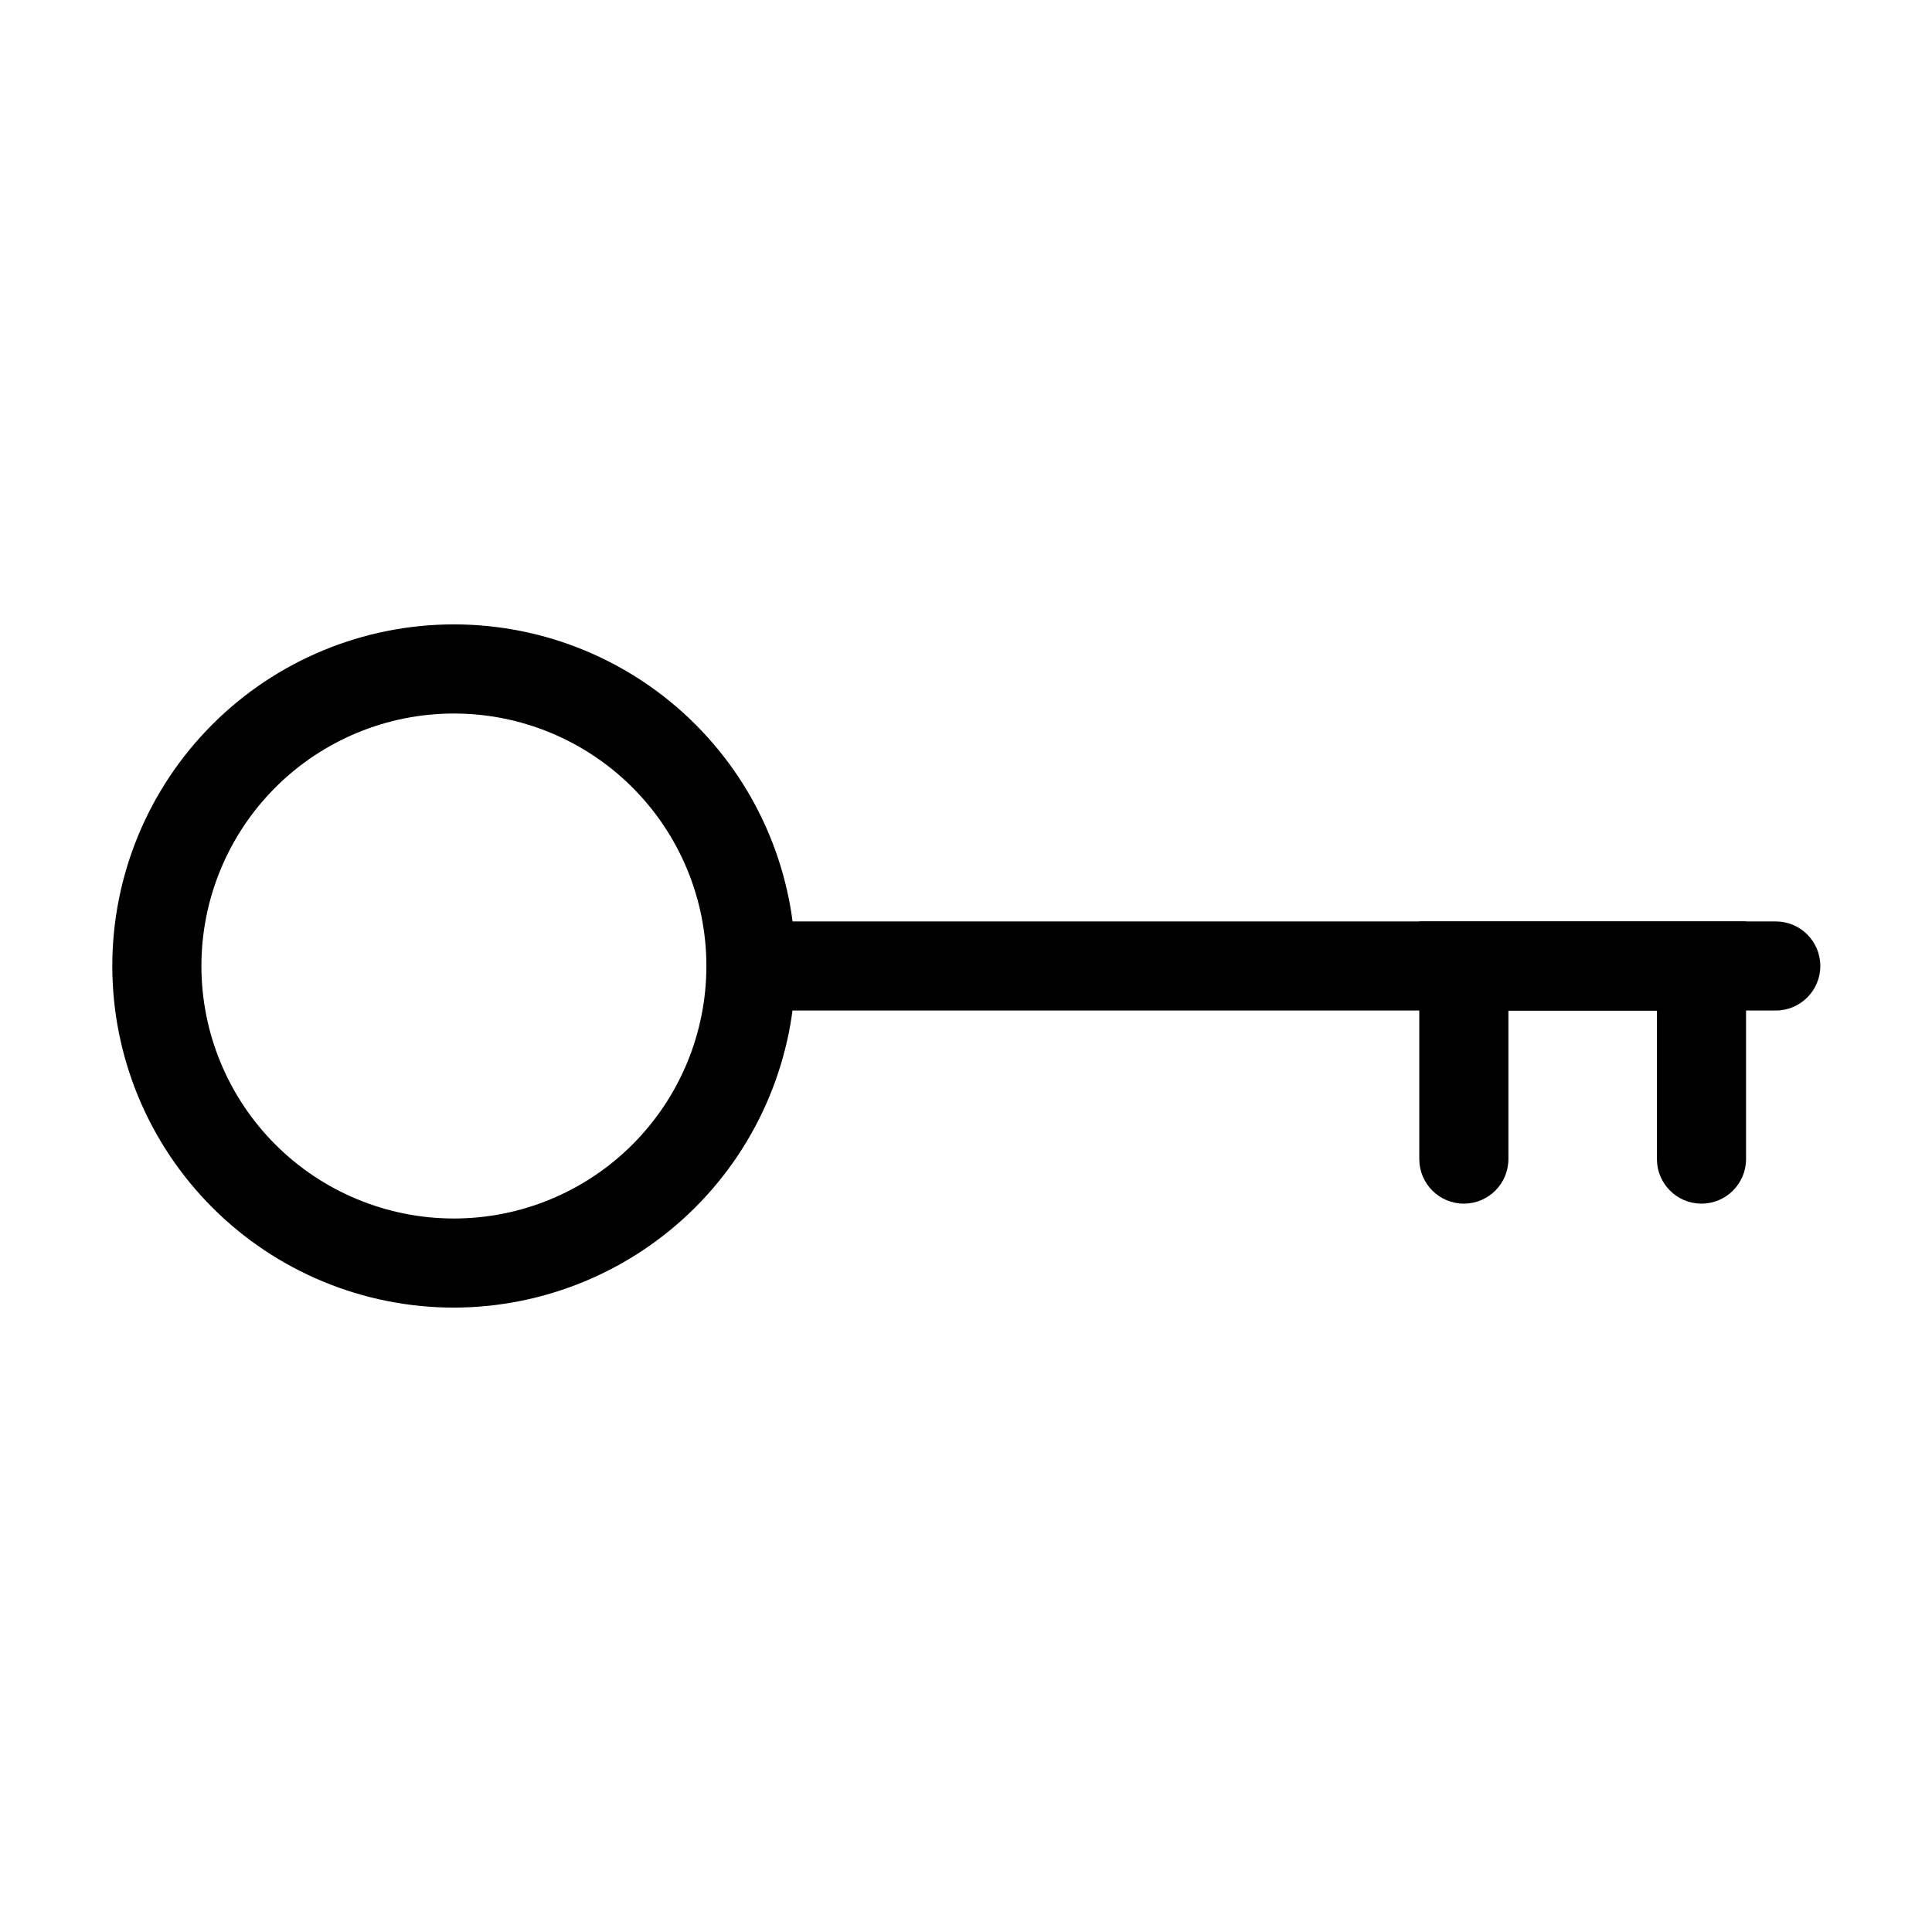
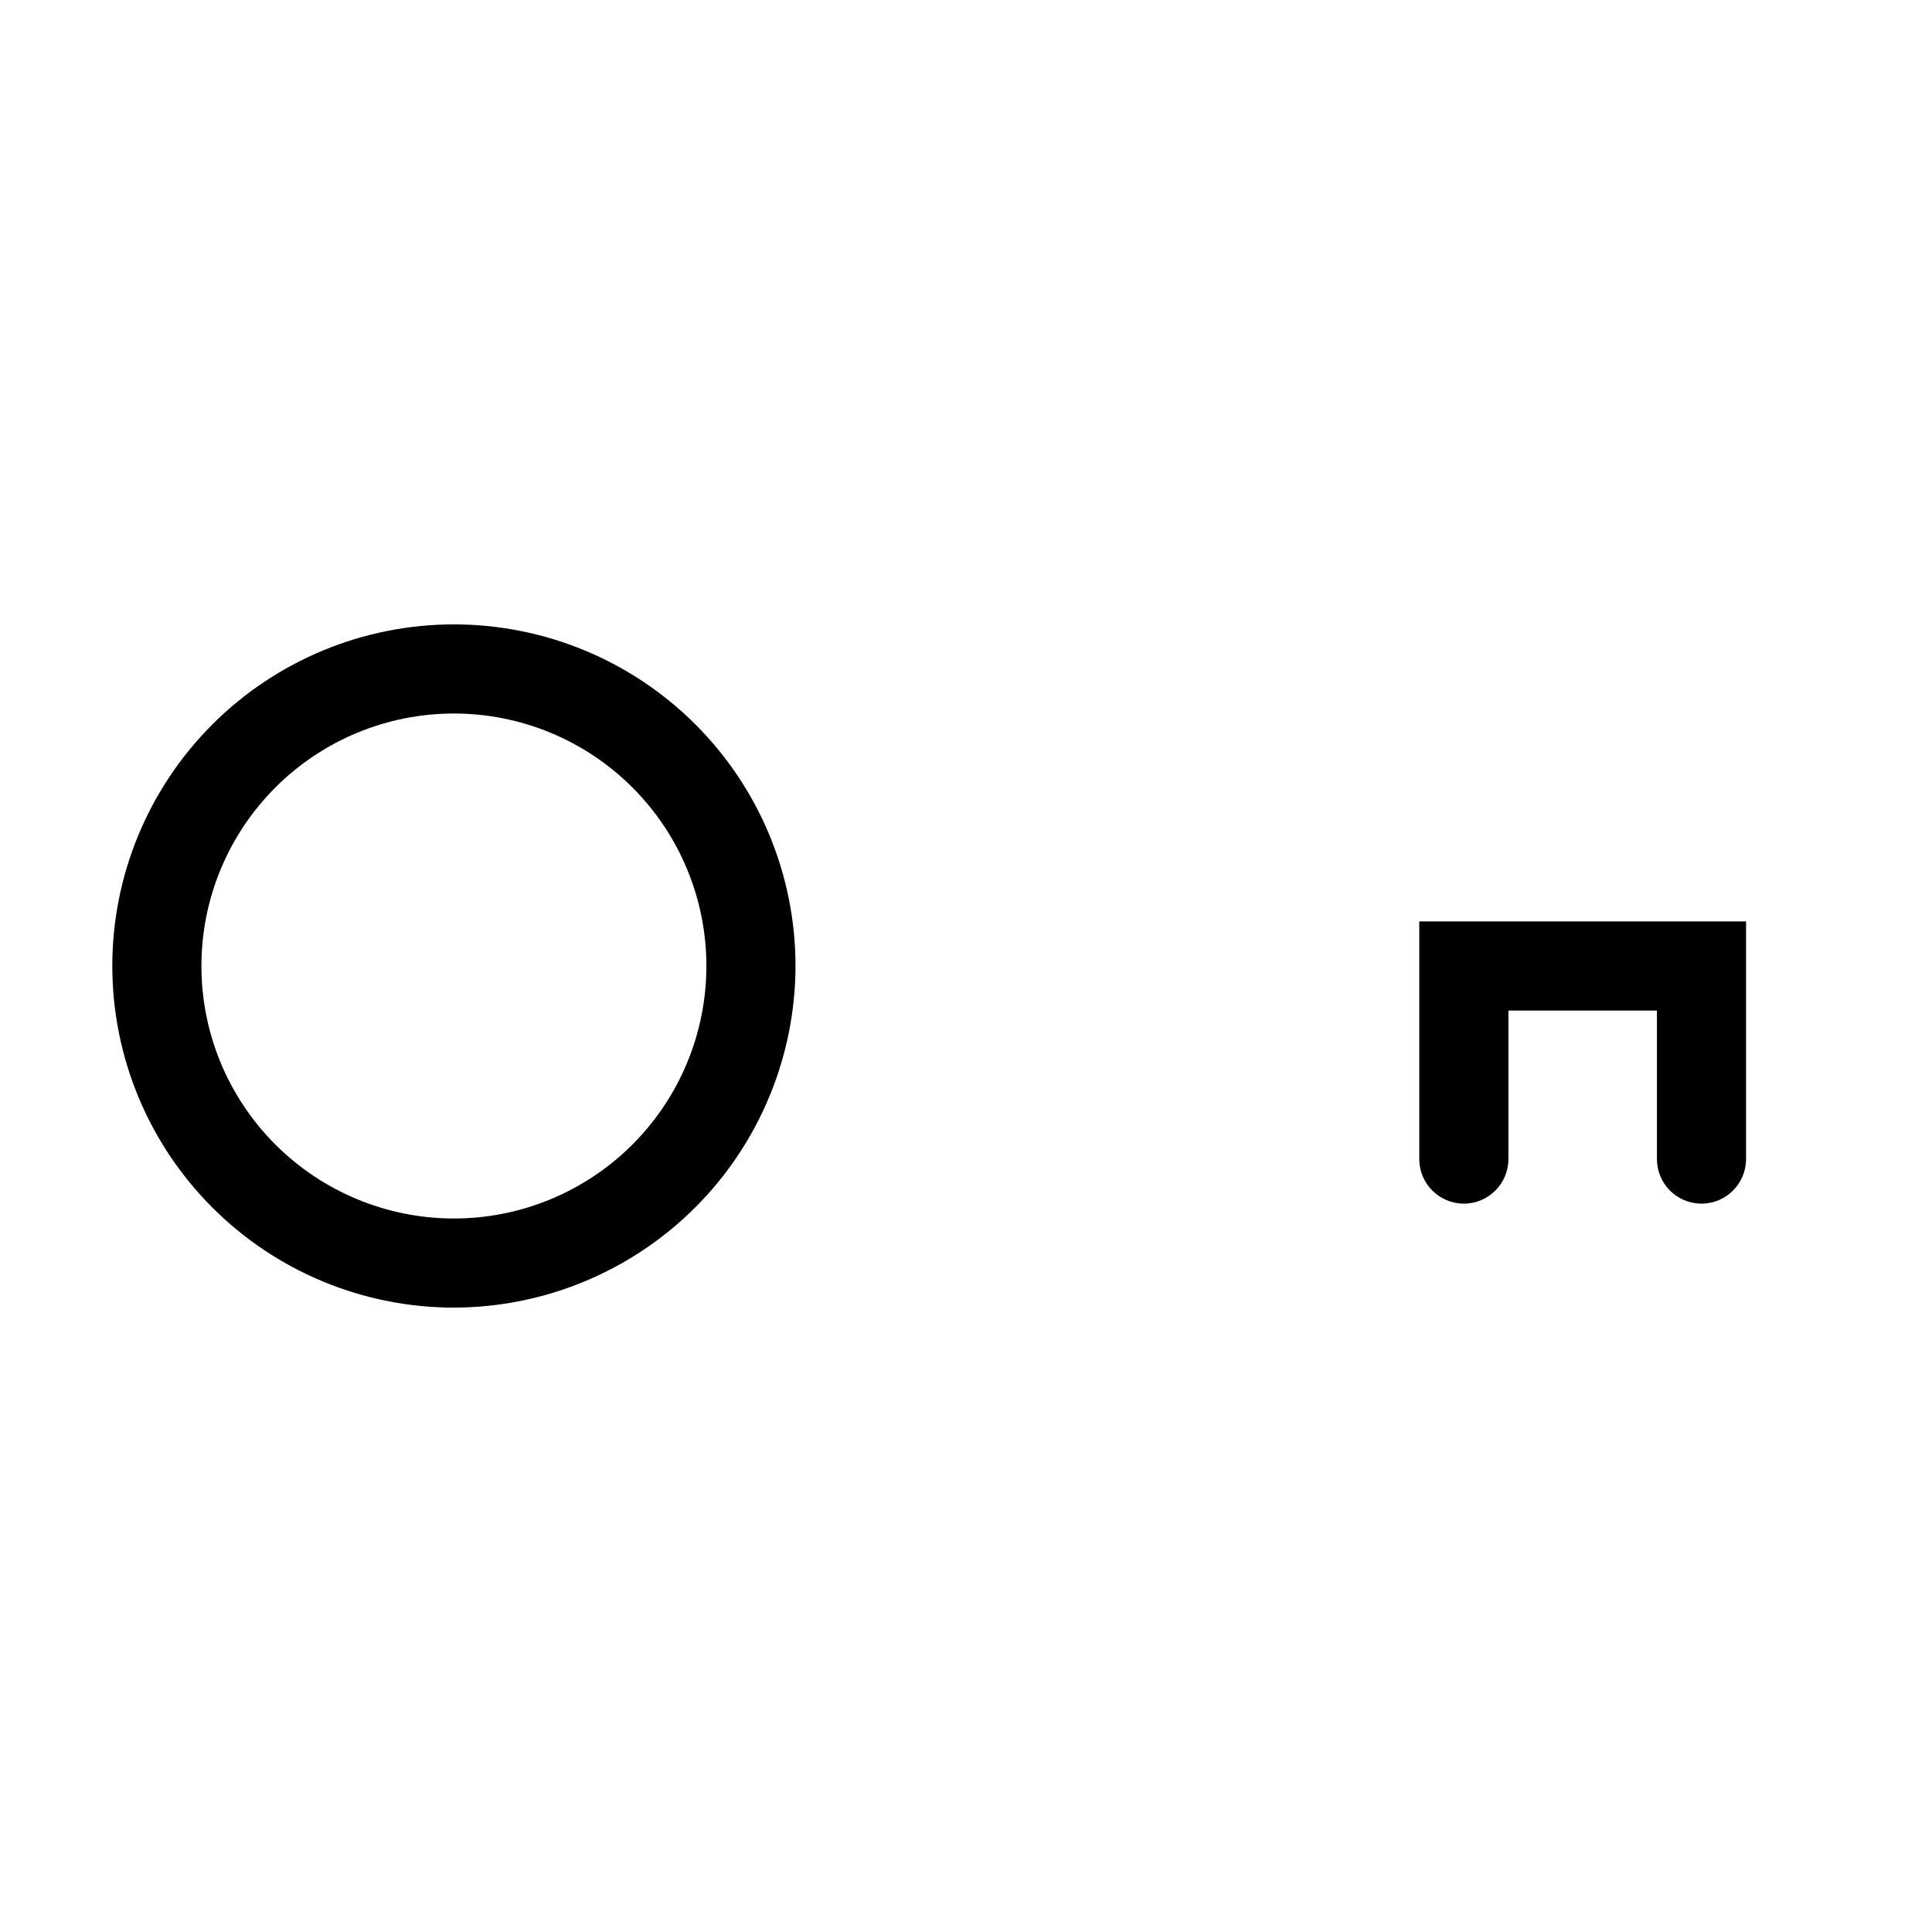
<svg xmlns="http://www.w3.org/2000/svg" fill="#000000" width="800px" height="800px" version="1.1" viewBox="144 144 512 512">
  <g>
    <path d="m264.29 490.53c-24.012 0-47.035-9.539-64.012-26.516-16.98-16.977-26.516-40.004-26.516-64.012 0-24.012 9.535-47.039 26.516-64.016 16.977-16.977 40-26.516 64.012-26.516 24.008 0 47.035 9.539 64.012 26.516s26.516 40.004 26.516 64.016c-0.043 23.996-9.594 46.996-26.559 63.965-16.969 16.969-39.973 26.52-63.969 26.562zm0-157.44c-17.746 0-34.766 7.051-47.312 19.598-12.551 12.551-19.602 29.57-19.602 47.316s7.051 34.766 19.602 47.312c12.547 12.547 29.566 19.598 47.312 19.598s34.766-7.051 47.312-19.598c12.551-12.547 19.598-29.566 19.598-47.312s-7.047-34.766-19.598-47.316c-12.547-12.547-29.566-19.598-47.312-19.598z" />
-     <path d="m614.59 411.8h-271.59v-23.617l271.59 0.004c6.519 0 11.809 5.285 11.809 11.809 0 6.519-5.289 11.805-11.809 11.805z" />
    <path d="m606.72 388.19v62.977c0 6.519-5.289 11.809-11.809 11.809-6.523 0-11.809-5.289-11.809-11.809v-39.359h-39.359v39.359c0 6.519-5.289 11.809-11.809 11.809-6.519 0-11.809-5.289-11.809-11.809v-62.977z" />
  </g>
</svg>